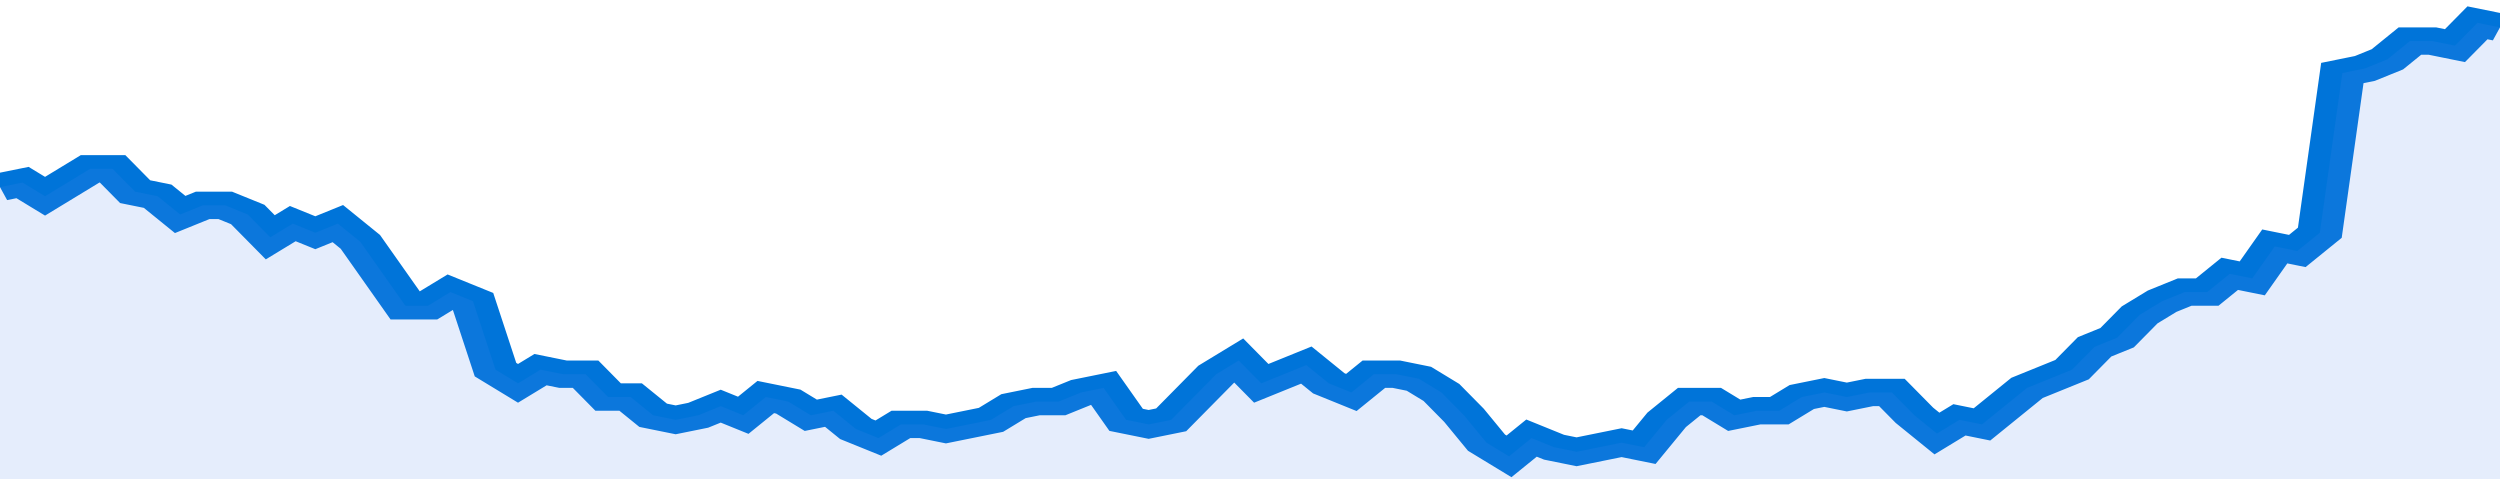
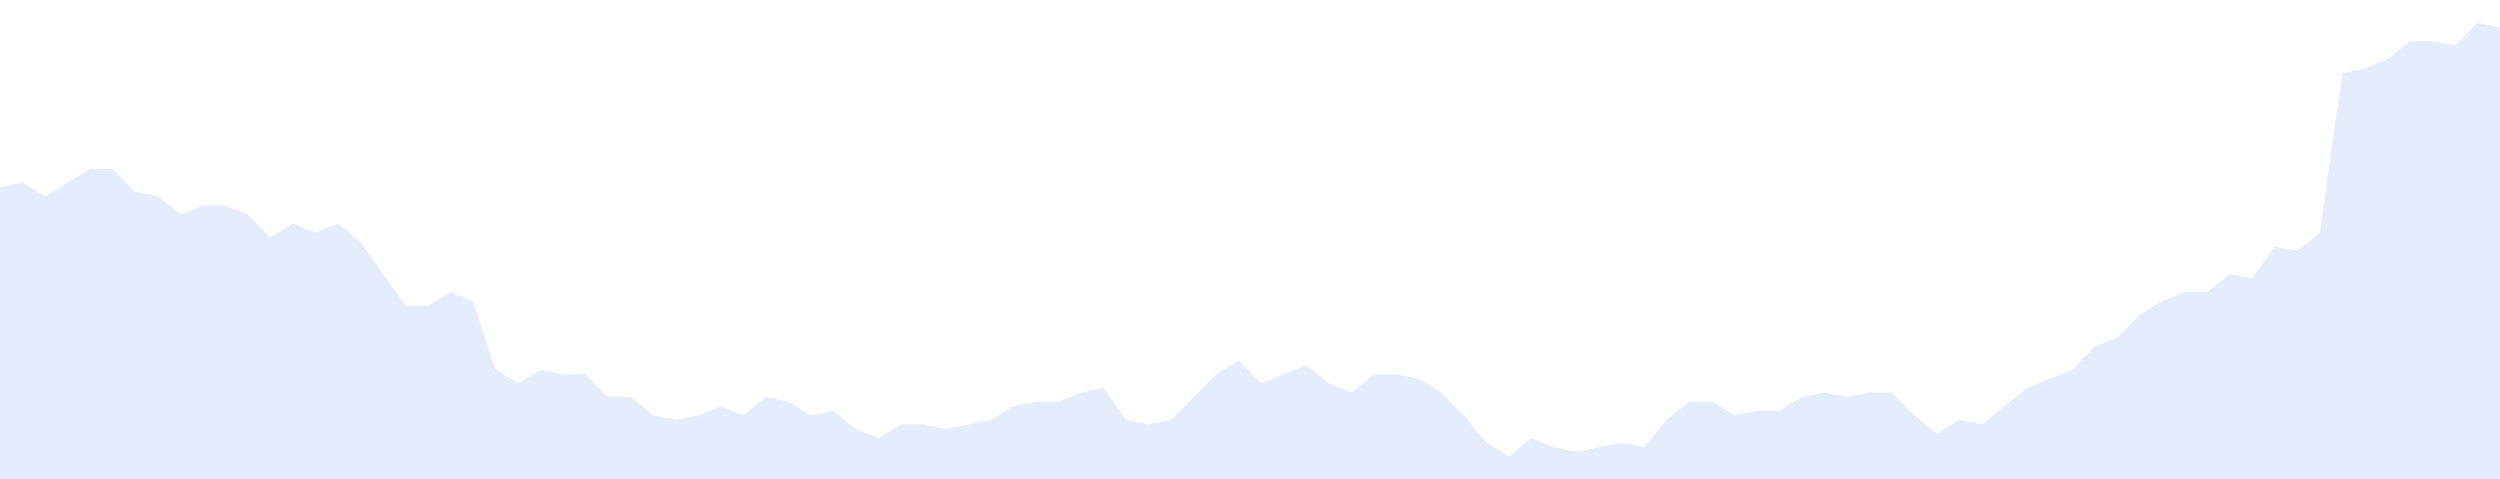
<svg xmlns="http://www.w3.org/2000/svg" viewBox="0 0 333 105" width="120" height="23" preserveAspectRatio="none">
-   <polyline fill="none" stroke="#0074d9" stroke-width="6" points="0, 41 3, 40 6, 43 9, 40 12, 37 15, 37 18, 42 21, 43 24, 47 27, 45 30, 45 33, 47 36, 52 39, 49 42, 51 45, 49 48, 53 51, 60 54, 67 57, 67 60, 64 63, 66 66, 81 69, 84 72, 81 75, 82 78, 82 81, 87 84, 87 87, 91 90, 92 93, 91 96, 89 99, 91 102, 87 105, 88 108, 91 111, 90 114, 94 117, 96 120, 93 123, 93 126, 94 129, 93 132, 92 135, 89 138, 88 141, 88 144, 86 147, 85 150, 92 153, 93 156, 92 159, 87 162, 82 165, 79 168, 84 171, 82 174, 80 177, 84 180, 86 183, 82 186, 82 189, 83 192, 86 195, 91 198, 97 201, 100 204, 96 207, 98 210, 99 213, 98 216, 97 219, 98 222, 92 225, 88 228, 88 231, 91 234, 90 237, 90 240, 87 243, 86 246, 87 249, 86 252, 86 255, 91 258, 95 261, 92 264, 93 267, 89 270, 85 273, 83 276, 81 279, 76 282, 74 285, 69 288, 66 291, 64 294, 64 297, 60 300, 61 303, 54 306, 55 309, 51 312, 16 315, 15 318, 13 321, 9 324, 9 327, 10 330, 5 333, 6 333, 6 "> </polyline>
  <polygon fill="#5085ec" opacity="0.15" points="0, 105 0, 41 3, 40 6, 43 9, 40 12, 37 15, 37 18, 42 21, 43 24, 47 27, 45 30, 45 33, 47 36, 52 39, 49 42, 51 45, 49 48, 53 51, 60 54, 67 57, 67 60, 64 63, 66 66, 81 69, 84 72, 81 75, 82 78, 82 81, 87 84, 87 87, 91 90, 92 93, 91 96, 89 99, 91 102, 87 105, 88 108, 91 111, 90 114, 94 117, 96 120, 93 123, 93 126, 94 129, 93 132, 92 135, 89 138, 88 141, 88 144, 86 147, 85 150, 92 153, 93 156, 92 159, 87 162, 82 165, 79 168, 84 171, 82 174, 80 177, 84 180, 86 183, 82 186, 82 189, 83 192, 86 195, 91 198, 97 201, 100 204, 96 207, 98 210, 99 213, 98 216, 97 219, 98 222, 92 225, 88 228, 88 231, 91 234, 90 237, 90 240, 87 243, 86 246, 87 249, 86 252, 86 255, 91 258, 95 261, 92 264, 93 267, 89 270, 85 273, 83 276, 81 279, 76 282, 74 285, 69 288, 66 291, 64 294, 64 297, 60 300, 61 303, 54 306, 55 309, 51 312, 16 315, 15 318, 13 321, 9 324, 9 327, 10 330, 5 333, 6 333, 105 " />
</svg>